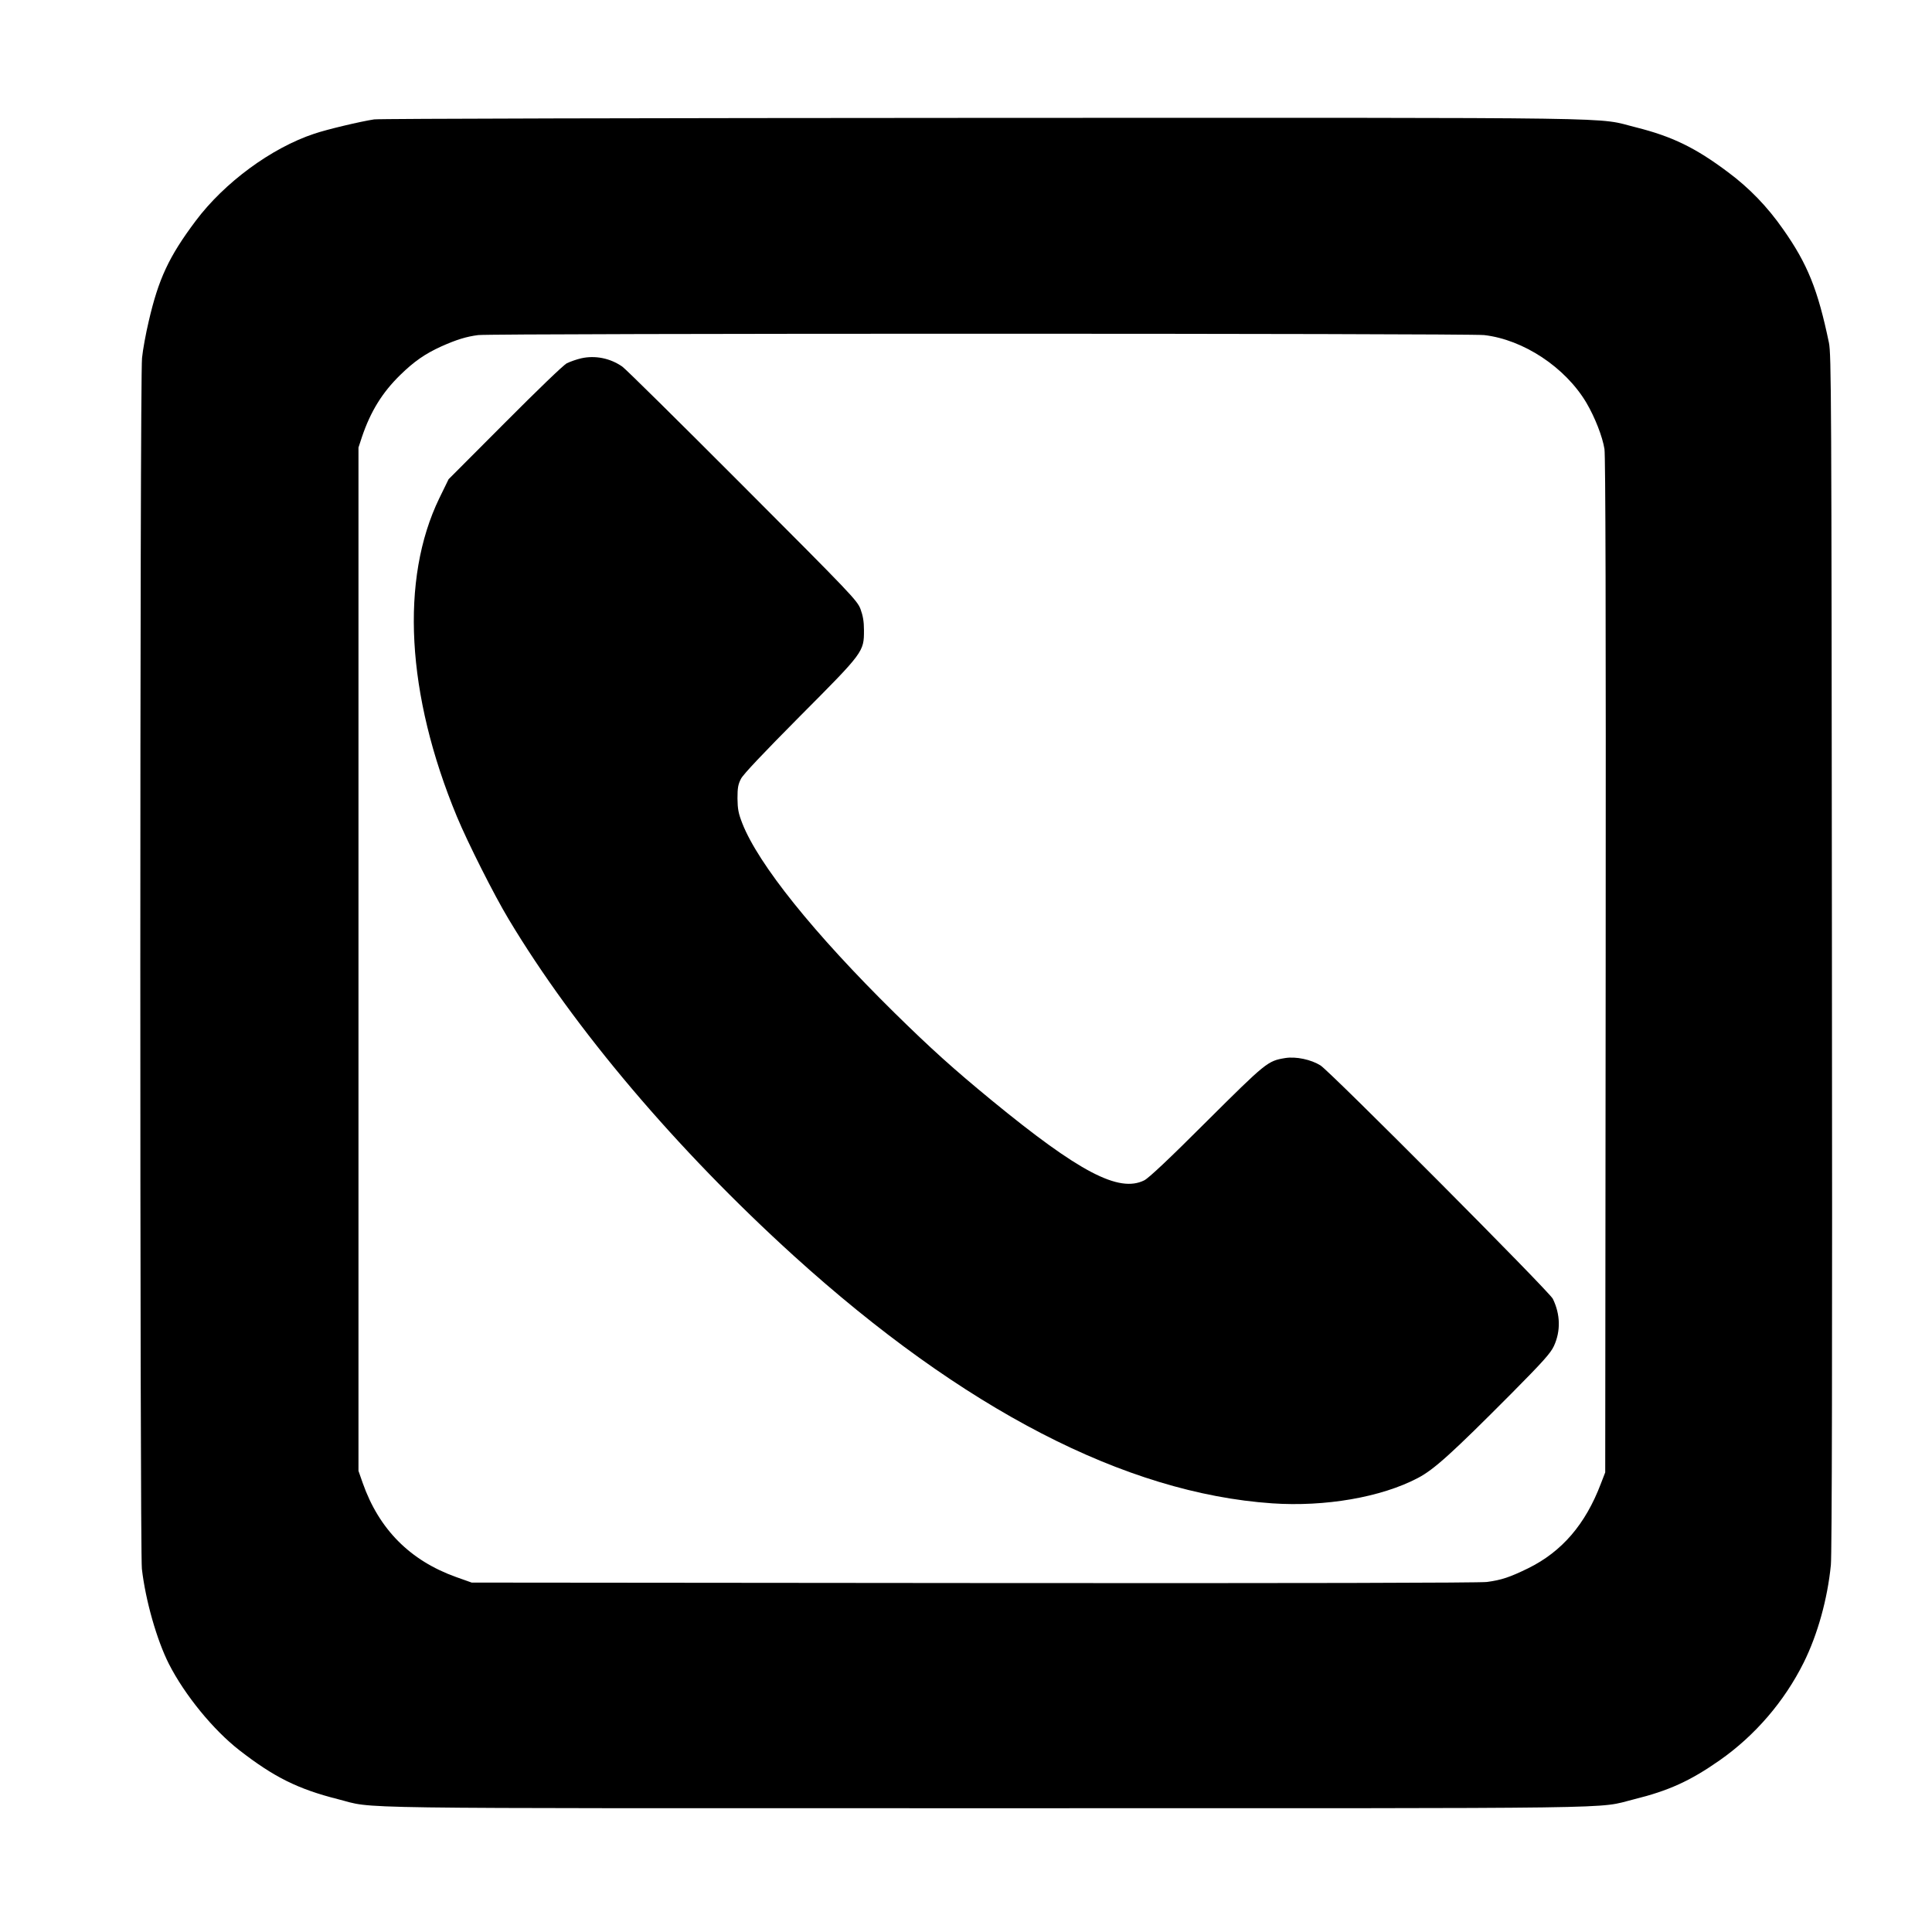
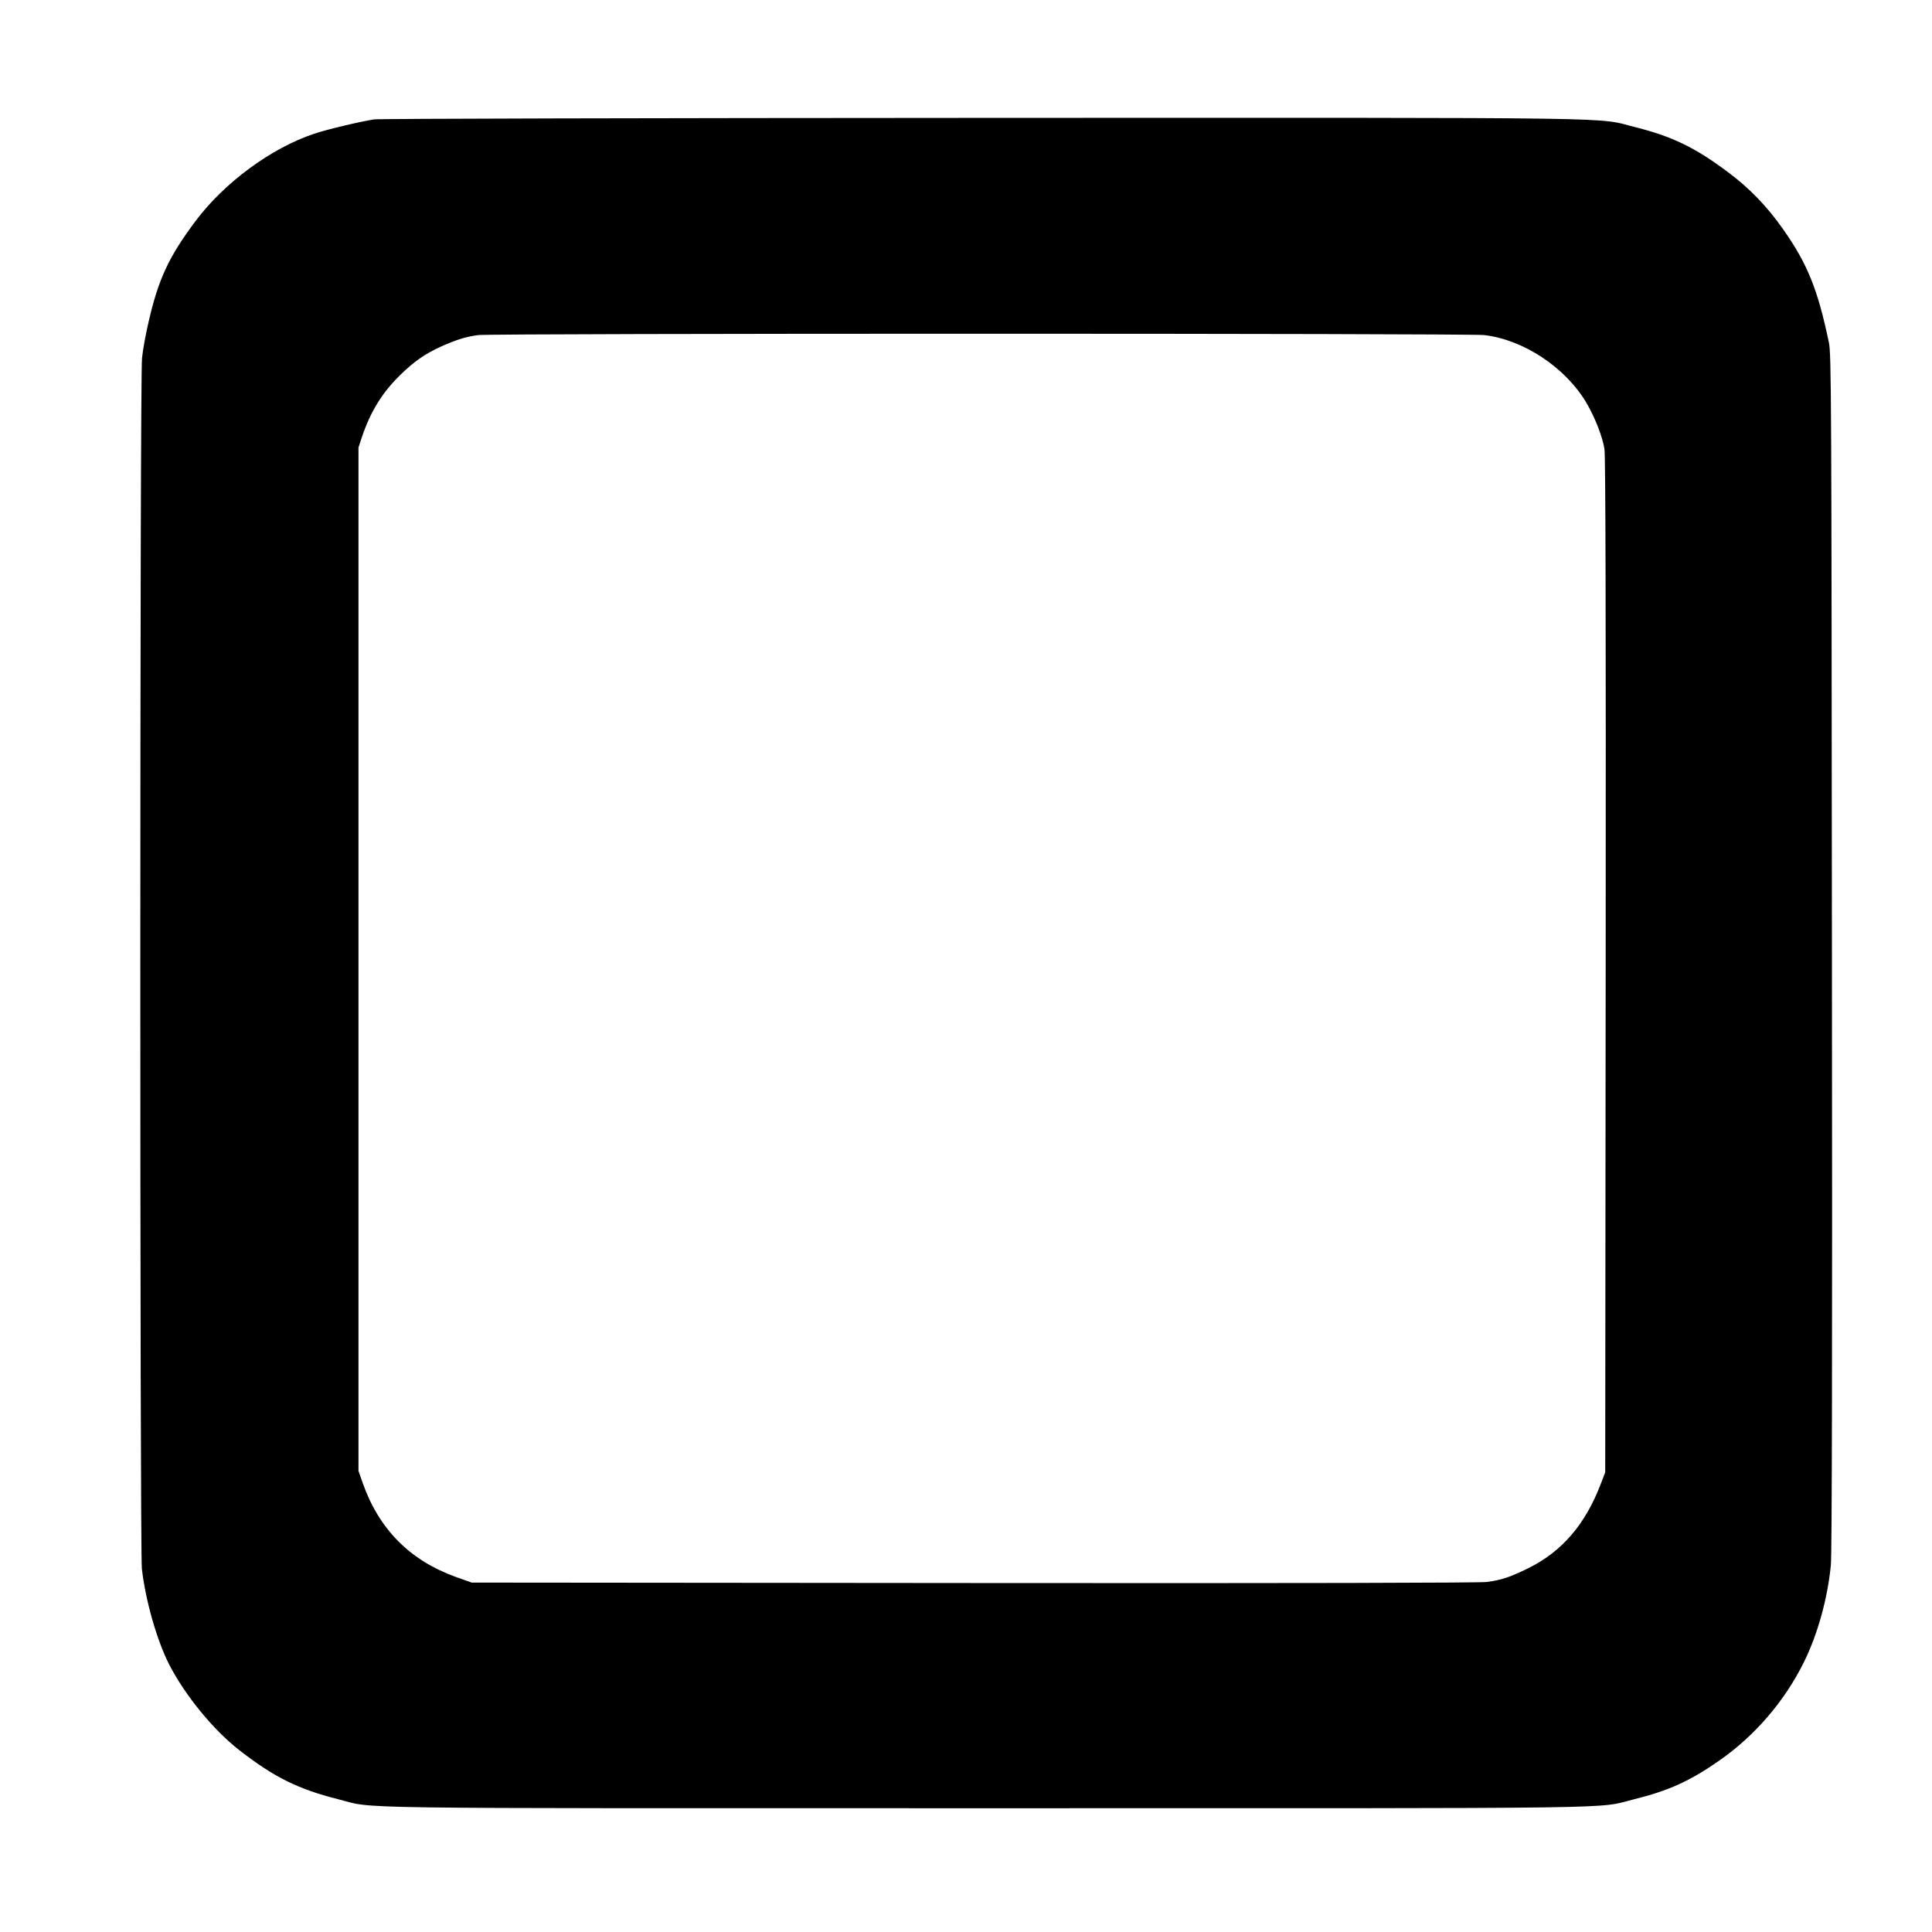
<svg xmlns="http://www.w3.org/2000/svg" version="1.0" width="1280pt" height="1280pt" viewBox="0 0 1280 1280" preserveAspectRatio="xMidYMid meet">
  <g transform="translate(0,1280) scale(0.1,-0.1)" fill="#000000" stroke="none">
-     <path d="M2479 12009 c-87 -13 -312 -66 -397 -95 -284 -94 -596 -324 -786 -578 -177 -236 -246 -384 -311 -666 -19 -80 -39 -189 -44 -242 -15 -133 -15 -7896 -1 -8022 24 -209 99 -472 179 -630 105 -206 294 -437 466 -571 230 -179 389 -258 654 -325 258 -65 -91 -60 4296 -60 4372 0 4031 -5 4290 59 230 57 372 121 569 259 234 164 428 390 556 647 92 185 158 422 180 647 7 69 10 1412 7 4058 -3 3717 -4 3960 -20 4040 -73 350 -141 521 -304 752 -104 149 -224 273 -364 377 -217 163 -371 237 -609 297 -279 69 80 64 -4320 63 -2192 -1 -4010 -5 -4041 -10z m7354 -1429 c260 -30 537 -213 677 -448 57 -97 107 -225 120 -307 7 -49 10 -1075 8 -3425 l-3 -3355 -29 -75 c-102 -269 -258 -450 -481 -560 -123 -60 -177 -78 -274 -91 -50 -6 -1237 -9 -3401 -7 l-3325 3 -104 37 c-304 109 -510 316 -618 623 l-28 80 0 3390 0 3390 23 70 c57 169 135 295 254 411 91 89 164 140 272 189 101 45 166 65 244 75 103 12 6560 12 6665 0z" />
-     <path d="M3850 10426 c-30 -7 -73 -22 -95 -33 -23 -12 -198 -181 -411 -395 l-372 -373 -61 -125 c-261 -538 -219 -1302 116 -2110 72 -173 246 -519 343 -680 435 -726 1112 -1525 1890 -2231 1120 -1015 2195 -1572 3168 -1639 351 -24 723 40 966 168 107 56 226 164 618 558 214 216 261 269 283 316 46 100 43 210 -7 313 -24 49 -1470 1501 -1539 1546 -62 39 -163 61 -235 49 -115 -19 -125 -27 -519 -419 -250 -250 -384 -376 -414 -391 -168 -84 -431 54 -1011 530 -253 208 -402 342 -644 580 -535 527 -901 983 -1008 1255 -26 67 -31 94 -32 165 0 70 4 93 23 130 15 30 148 170 391 415 423 425 424 426 424 570 0 59 -7 96 -23 140 -22 57 -59 96 -780 818 -416 417 -775 772 -798 788 -80 56 -180 76 -273 55z" />
+     <path d="M2479 12009 c-87 -13 -312 -66 -397 -95 -284 -94 -596 -324 -786 -578 -177 -236 -246 -384 -311 -666 -19 -80 -39 -189 -44 -242 -15 -133 -15 -7896 -1 -8022 24 -209 99 -472 179 -630 105 -206 294 -437 466 -571 230 -179 389 -258 654 -325 258 -65 -91 -60 4296 -60 4372 0 4031 -5 4290 59 230 57 372 121 569 259 234 164 428 390 556 647 92 185 158 422 180 647 7 69 10 1412 7 4058 -3 3717 -4 3960 -20 4040 -73 350 -141 521 -304 752 -104 149 -224 273 -364 377 -217 163 -371 237 -609 297 -279 69 80 64 -4320 63 -2192 -1 -4010 -5 -4041 -10m7354 -1429 c260 -30 537 -213 677 -448 57 -97 107 -225 120 -307 7 -49 10 -1075 8 -3425 l-3 -3355 -29 -75 c-102 -269 -258 -450 -481 -560 -123 -60 -177 -78 -274 -91 -50 -6 -1237 -9 -3401 -7 l-3325 3 -104 37 c-304 109 -510 316 -618 623 l-28 80 0 3390 0 3390 23 70 c57 169 135 295 254 411 91 89 164 140 272 189 101 45 166 65 244 75 103 12 6560 12 6665 0z" />
  </g>
</svg>